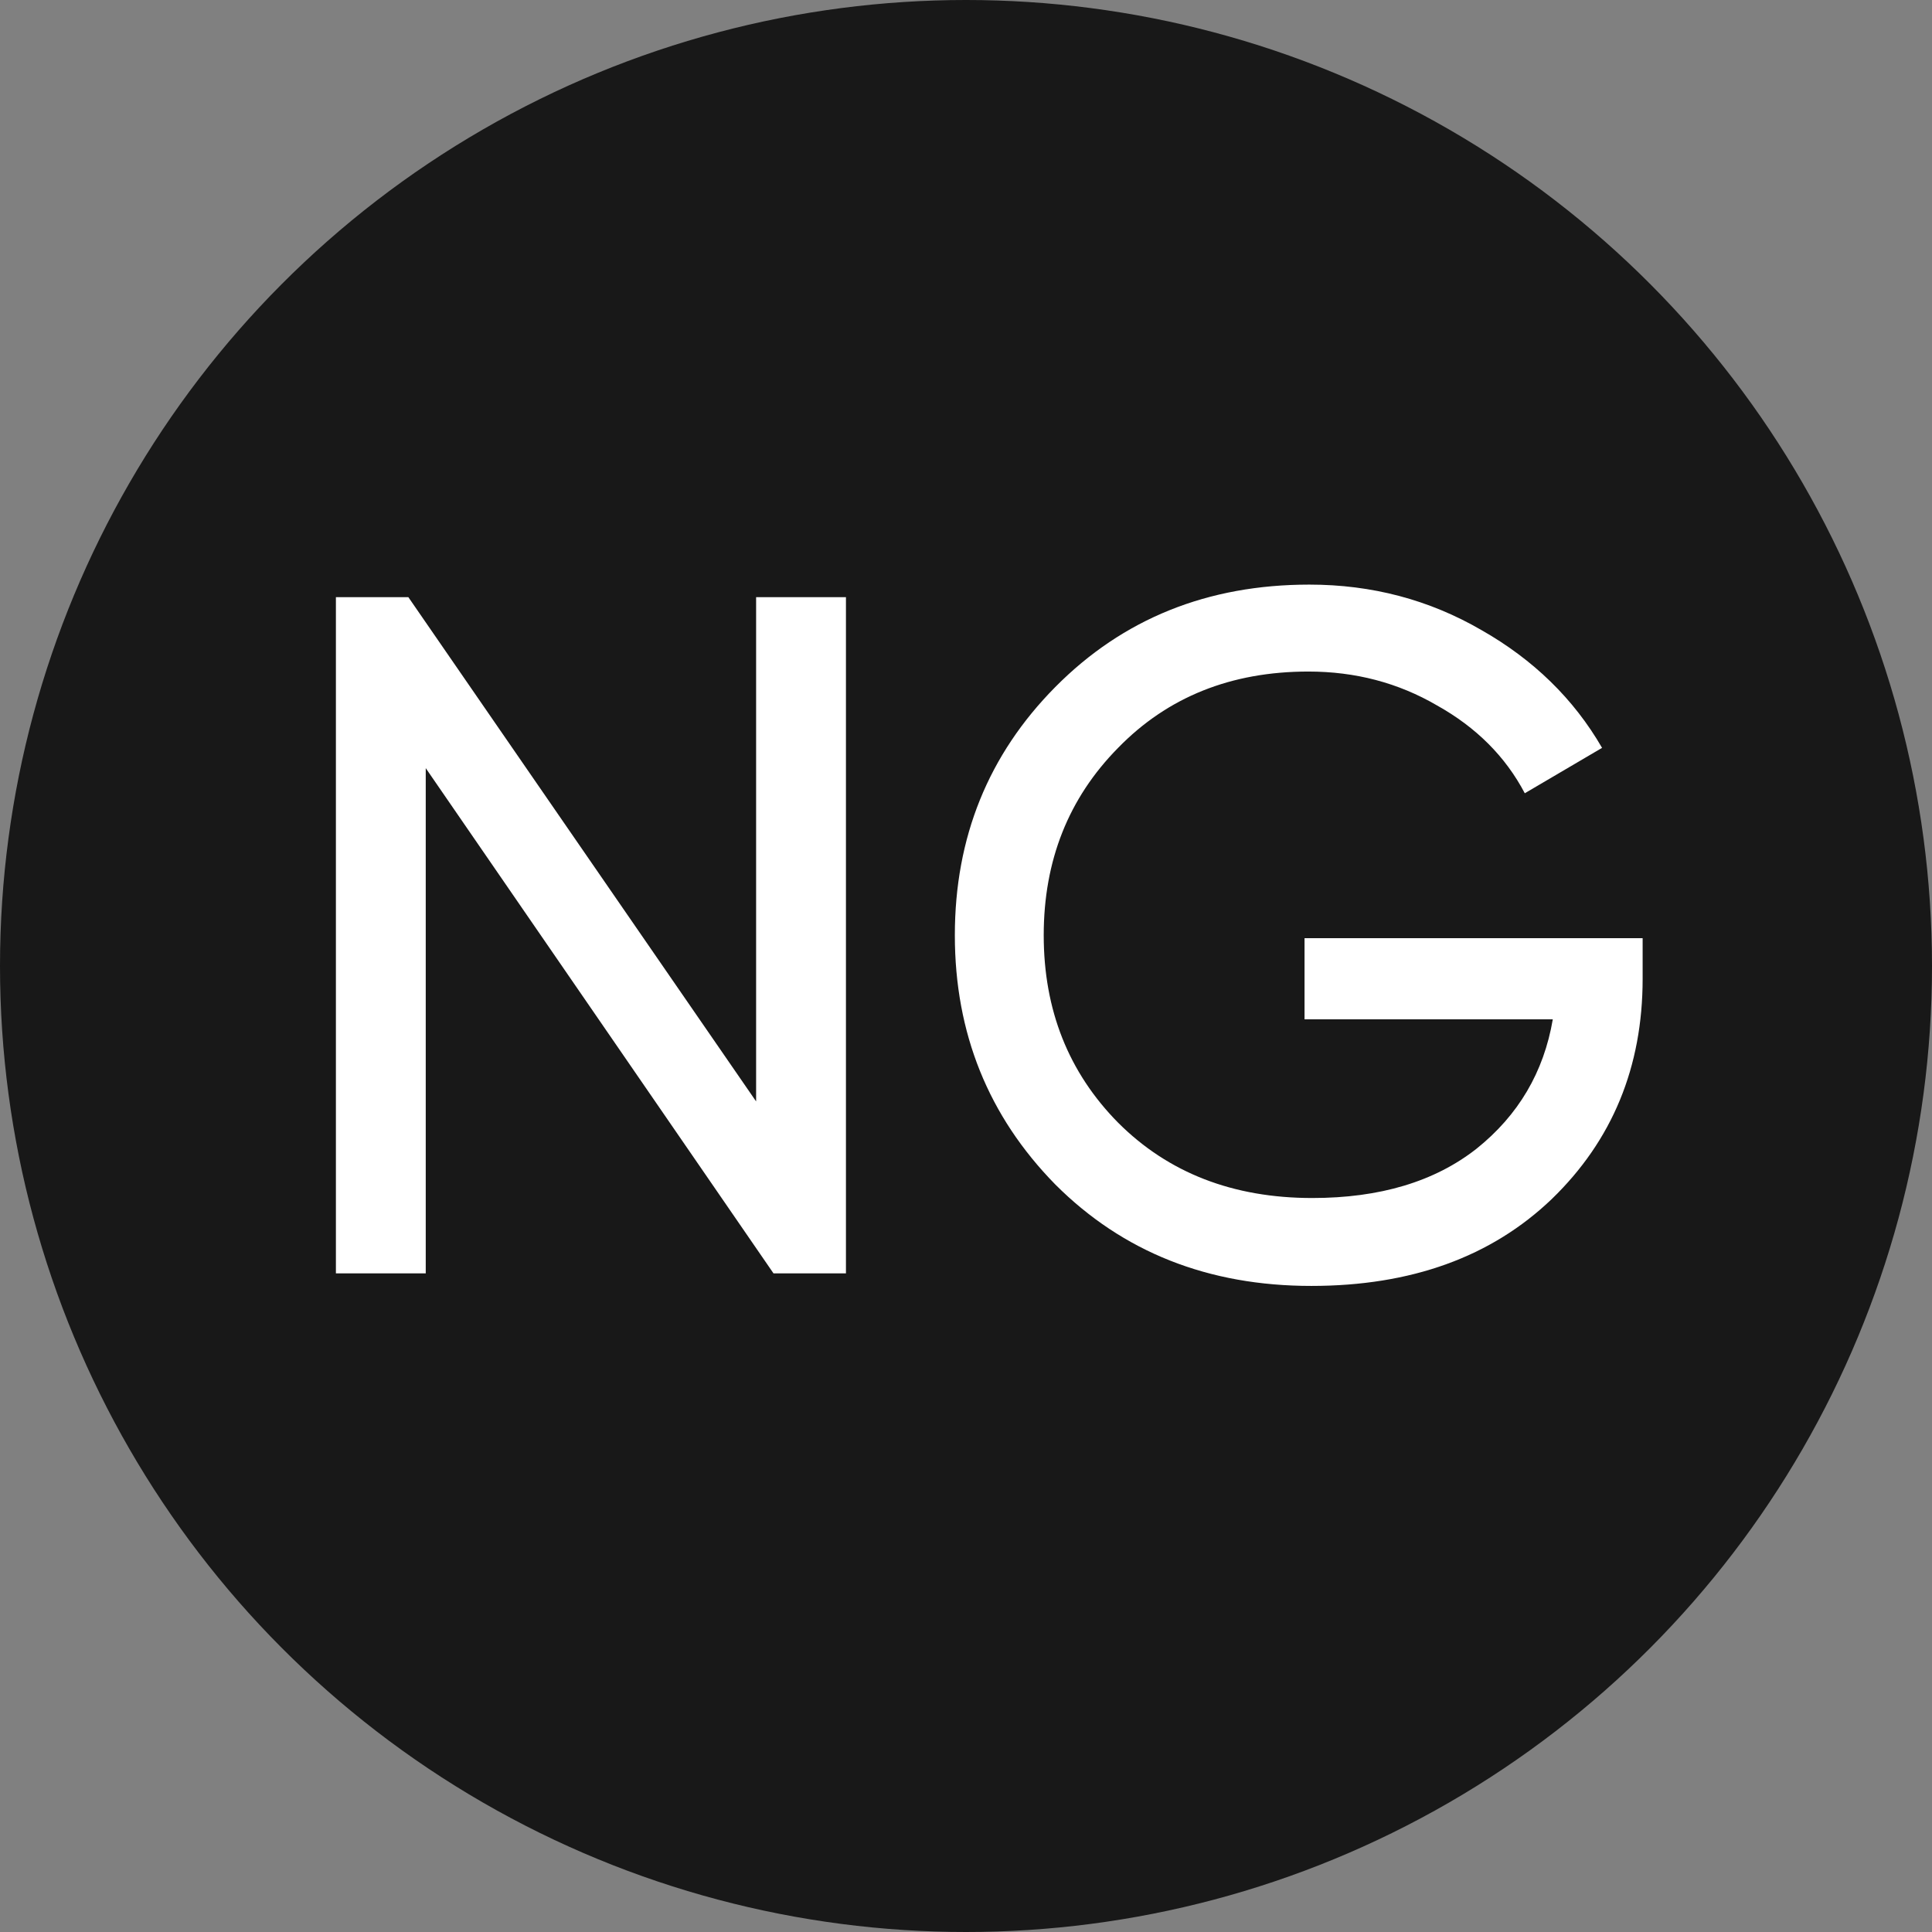
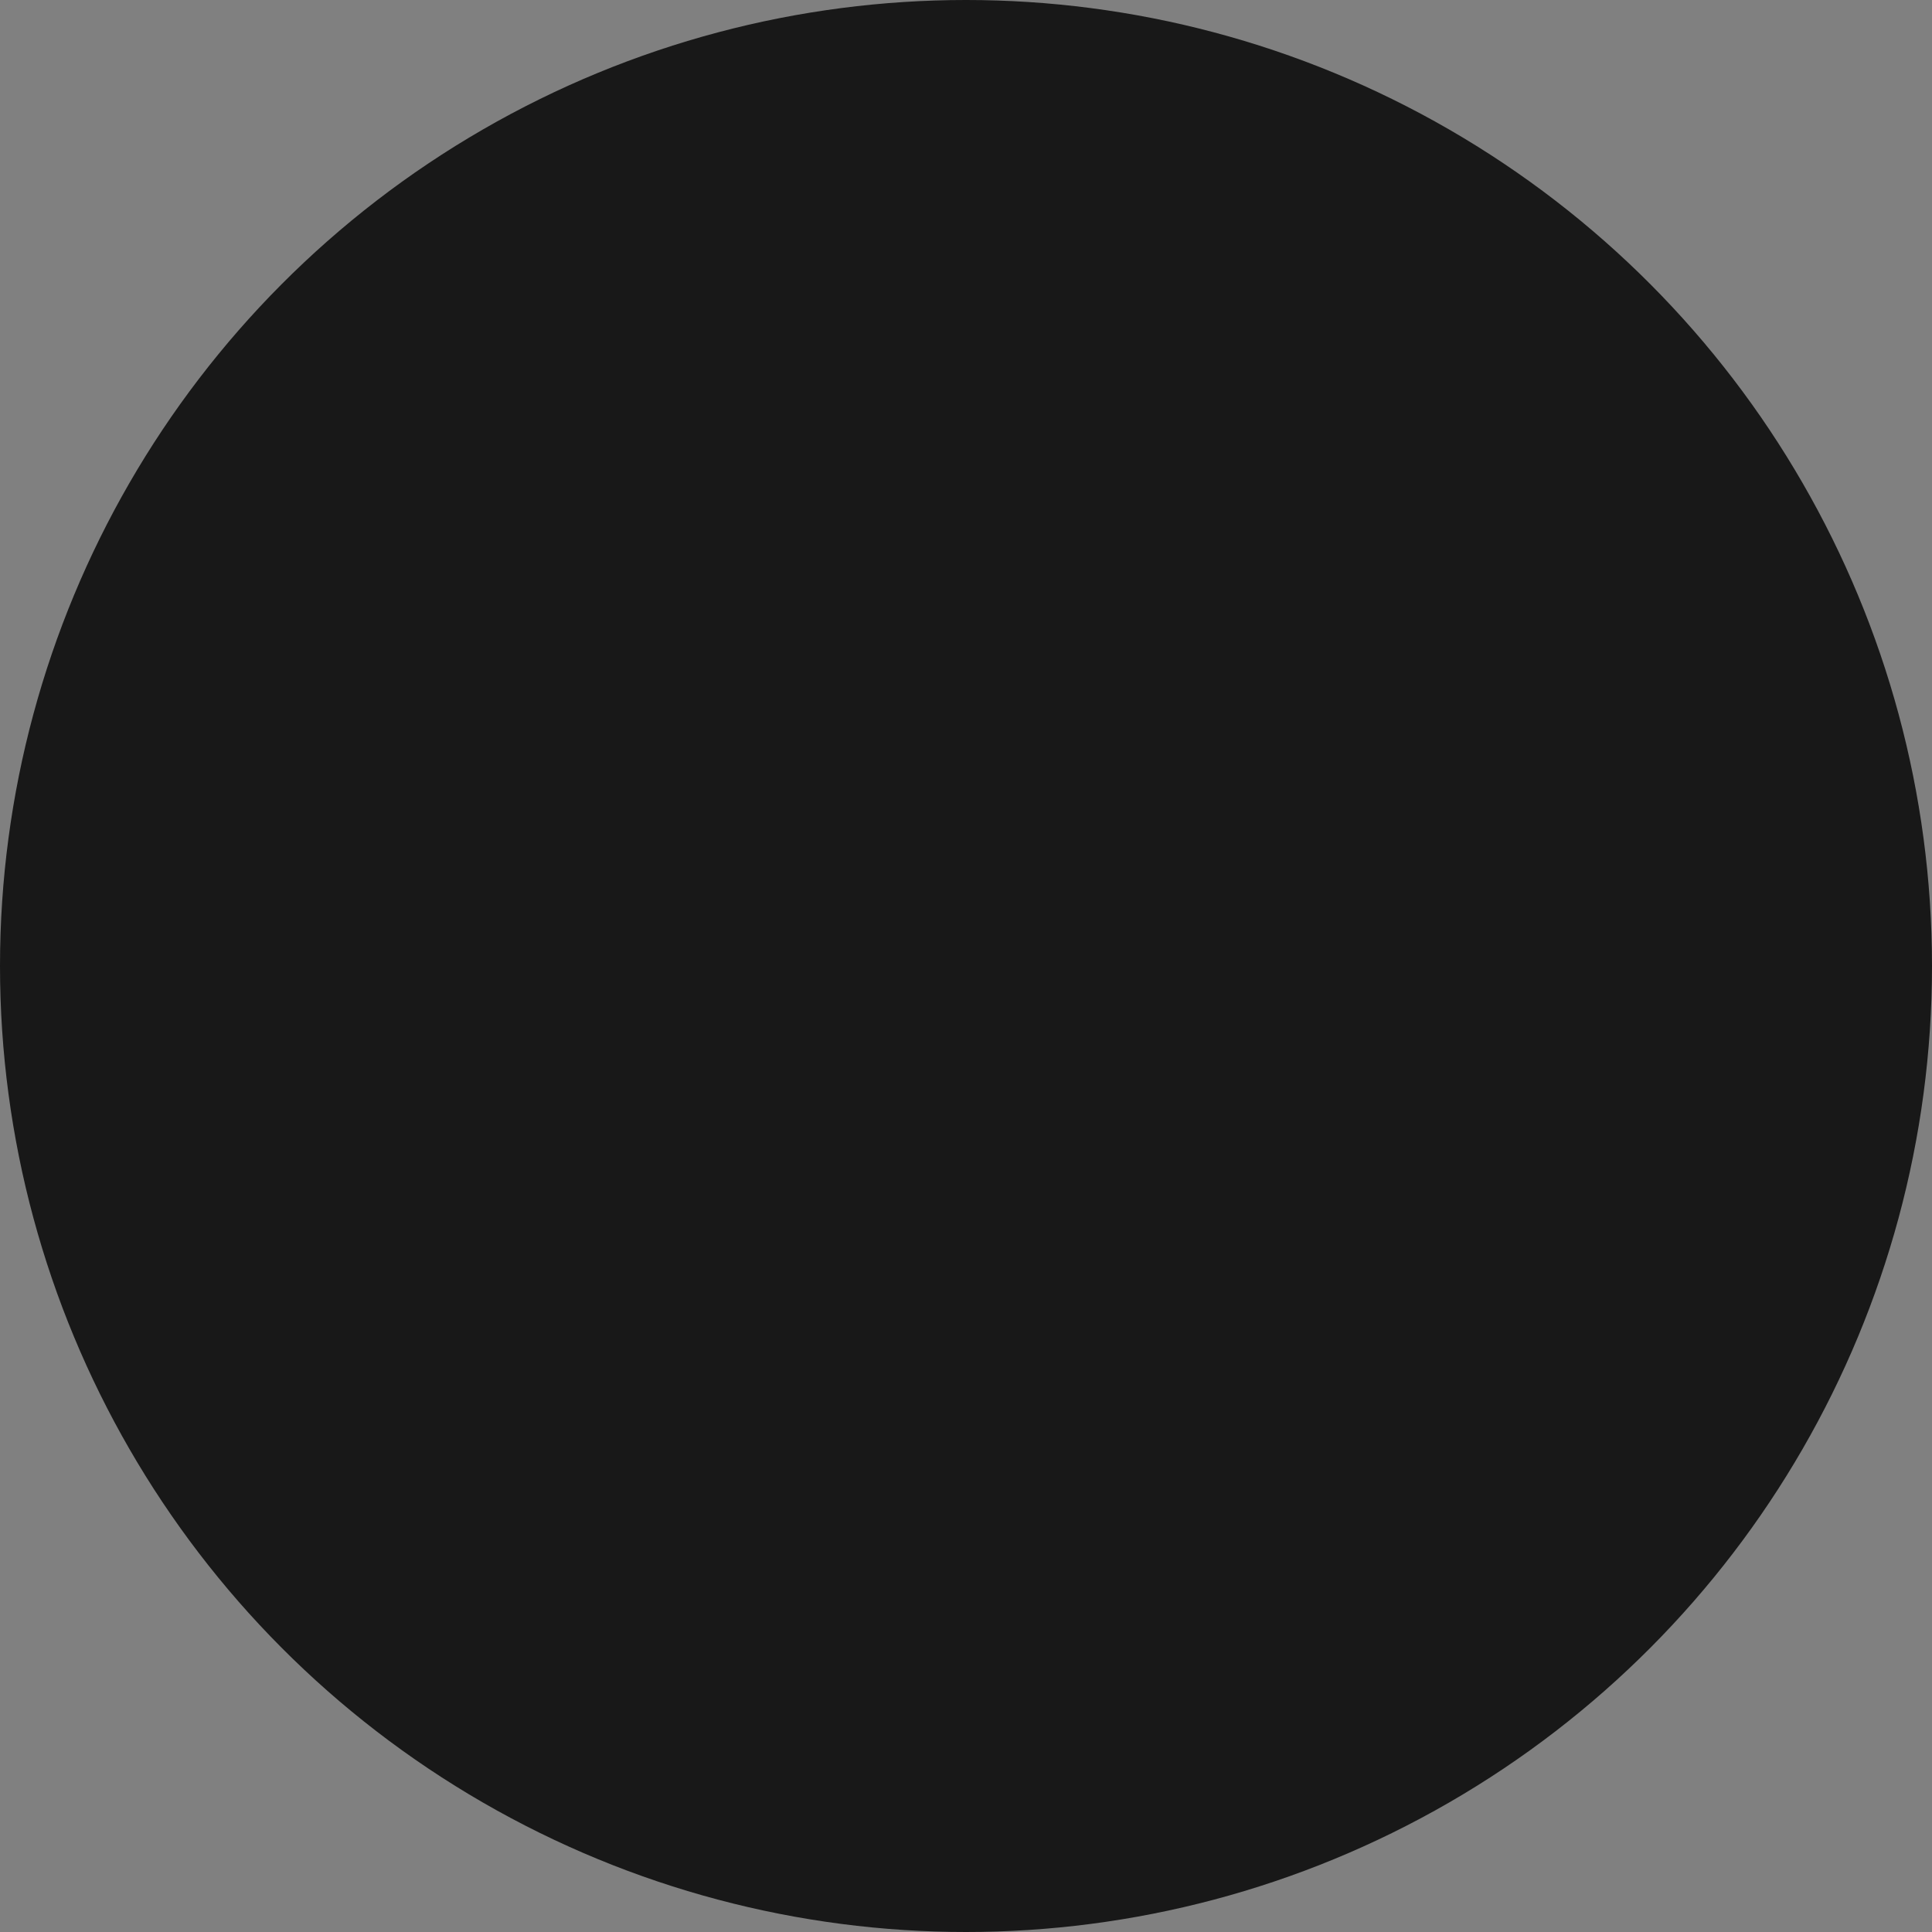
<svg xmlns="http://www.w3.org/2000/svg" width="44" height="44" viewBox="0 0 44 44" fill="none">
  <rect x="0" y="0" width="44" height="44" fill="#808080" stroke="none" />
  <circle cx="22" cy="22" r="22" fill="#181818" />
-   <path d="M17.22 13.6H19.266V29H17.616L9.696 17.494V29H7.65V13.6H9.3L17.22 25.084V13.6ZM37.41 21.366V22.29C37.41 24.299 36.721 25.971 35.342 27.306C33.964 28.626 32.138 29.286 29.864 29.286C27.517 29.286 25.574 28.516 24.034 26.976C22.509 25.421 21.746 23.529 21.746 21.3C21.746 19.071 22.509 17.186 24.034 15.646C25.574 14.091 27.503 13.314 29.82 13.314C31.243 13.314 32.548 13.659 33.736 14.348C34.924 15.023 35.841 15.917 36.486 17.032L34.726 18.066C34.286 17.23 33.619 16.563 32.724 16.064C31.844 15.551 30.869 15.294 29.798 15.294C28.038 15.294 26.593 15.873 25.464 17.032C24.335 18.176 23.77 19.599 23.77 21.3C23.77 23.001 24.335 24.424 25.464 25.568C26.608 26.712 28.082 27.284 29.886 27.284C31.426 27.284 32.673 26.91 33.626 26.162C34.58 25.399 35.159 24.417 35.364 23.214H29.71V21.366H37.41Z" fill="white" />
</svg>